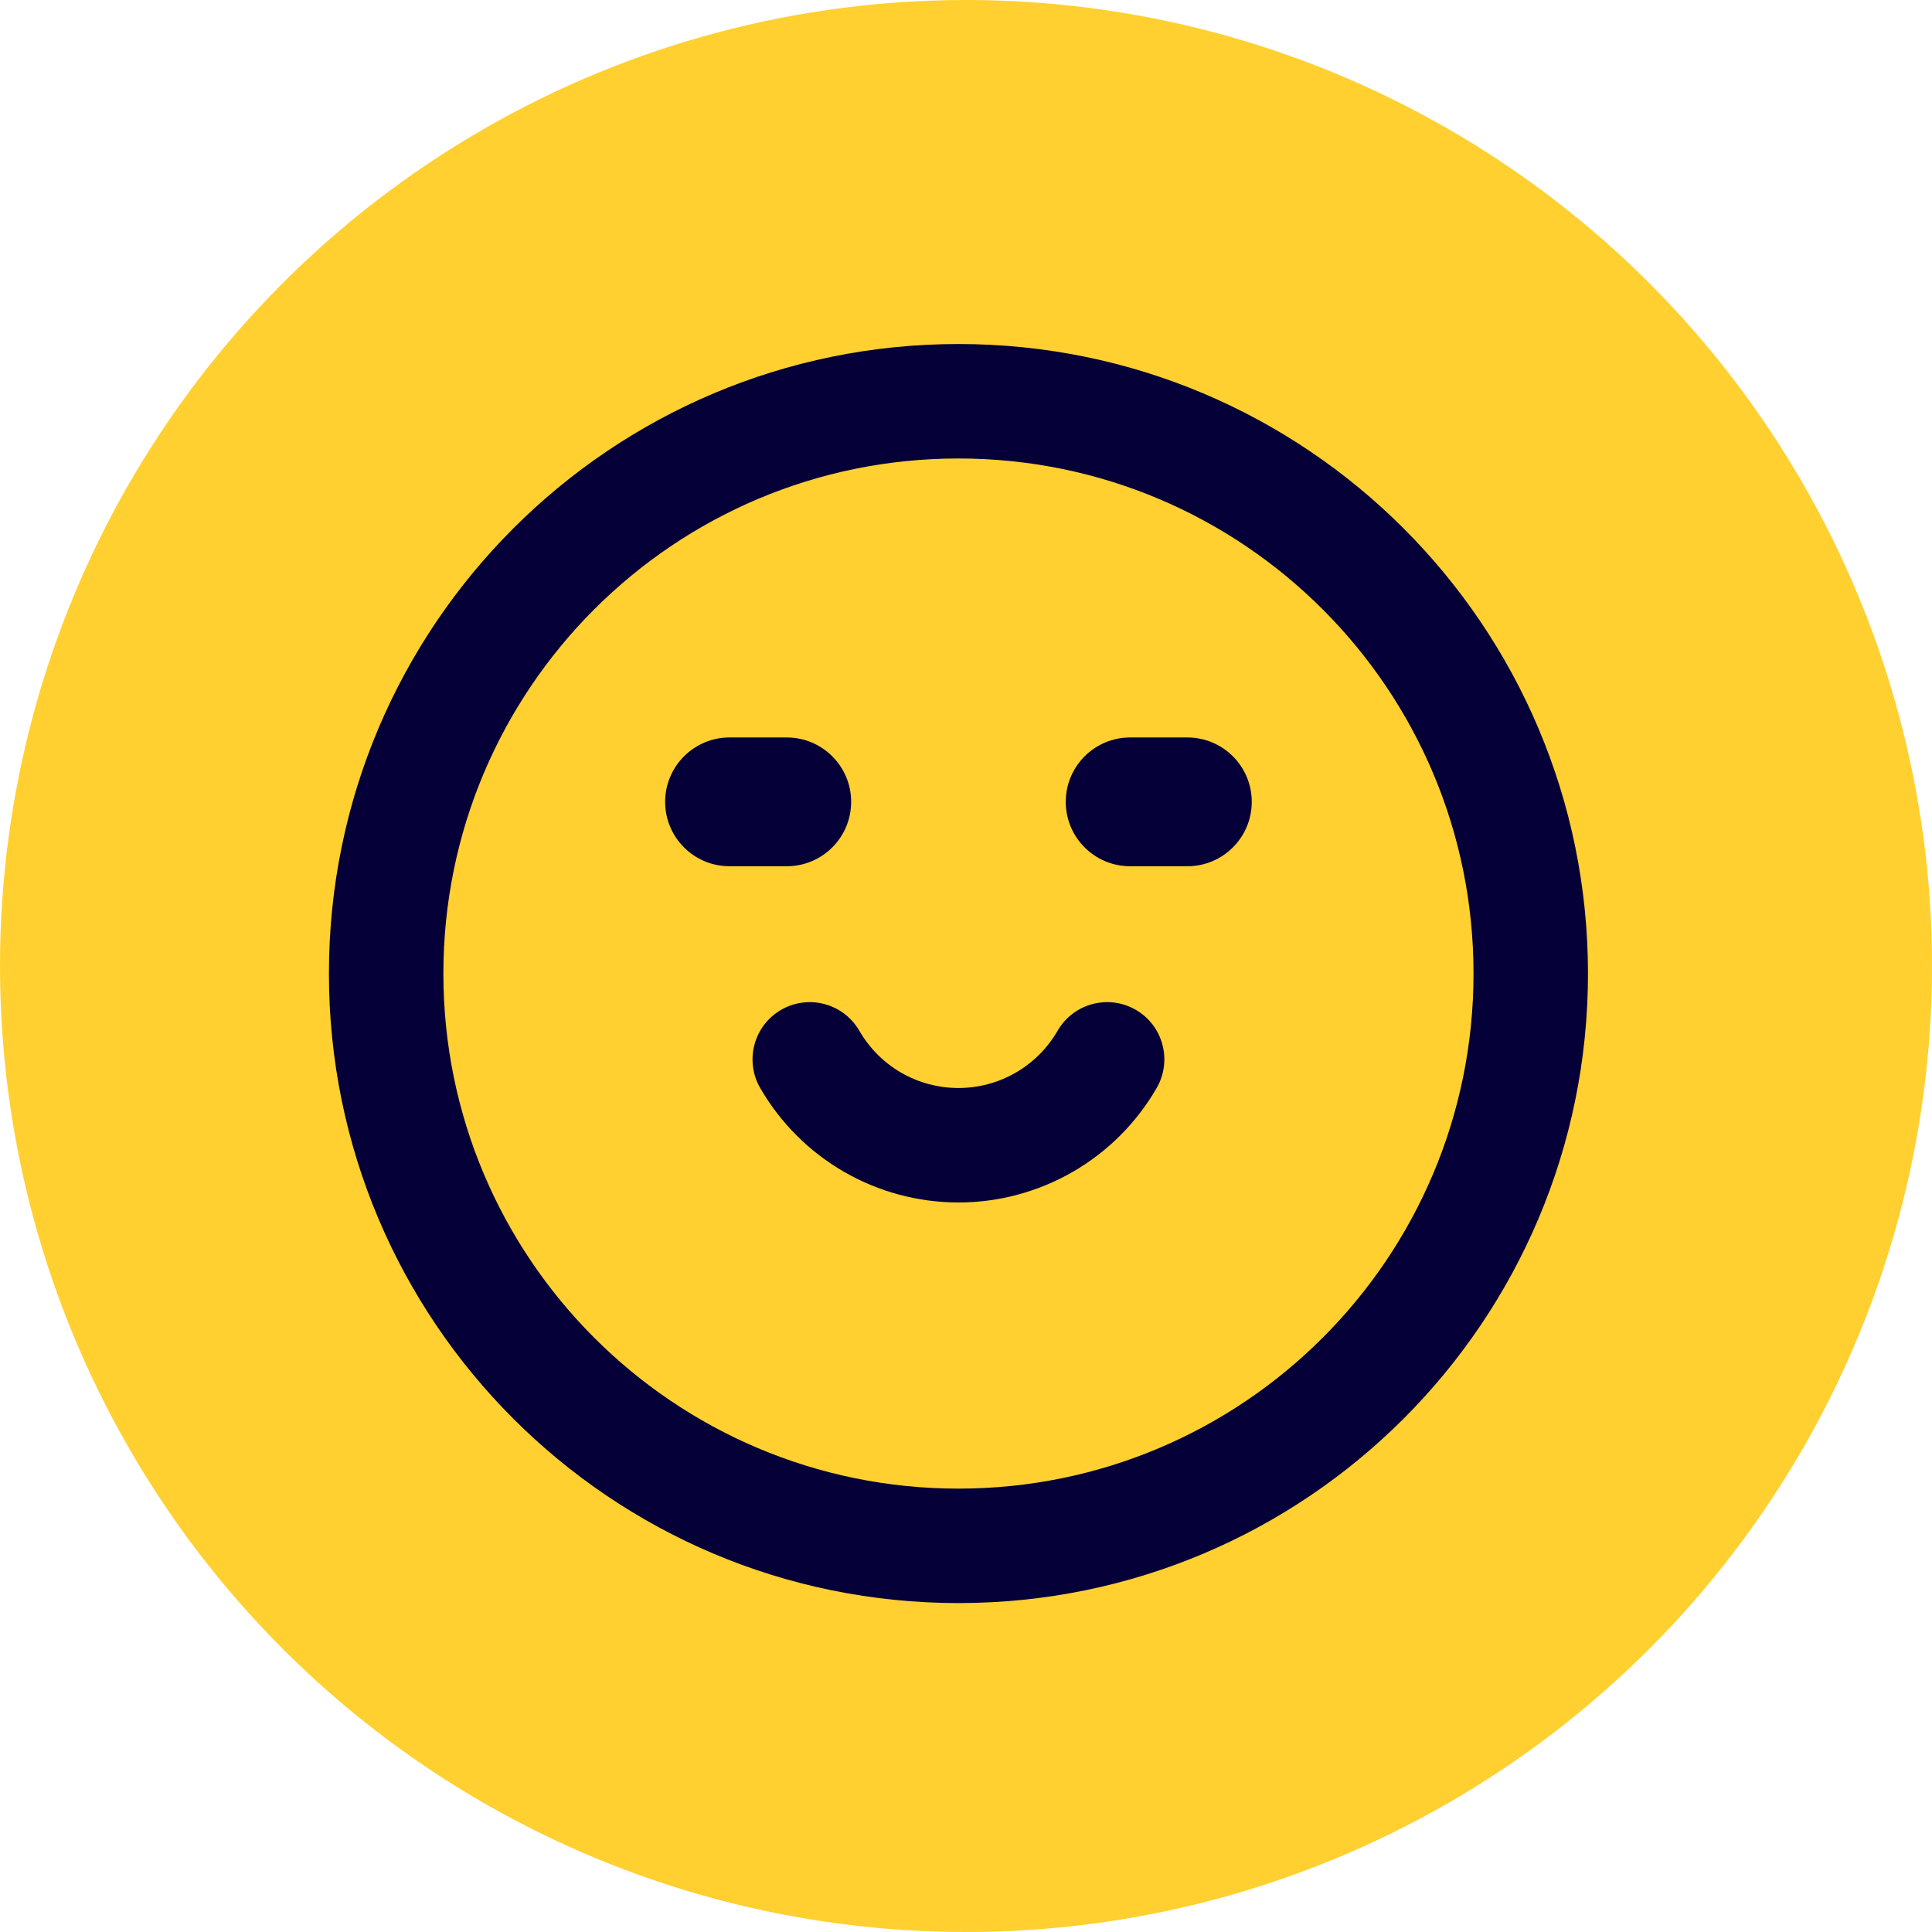
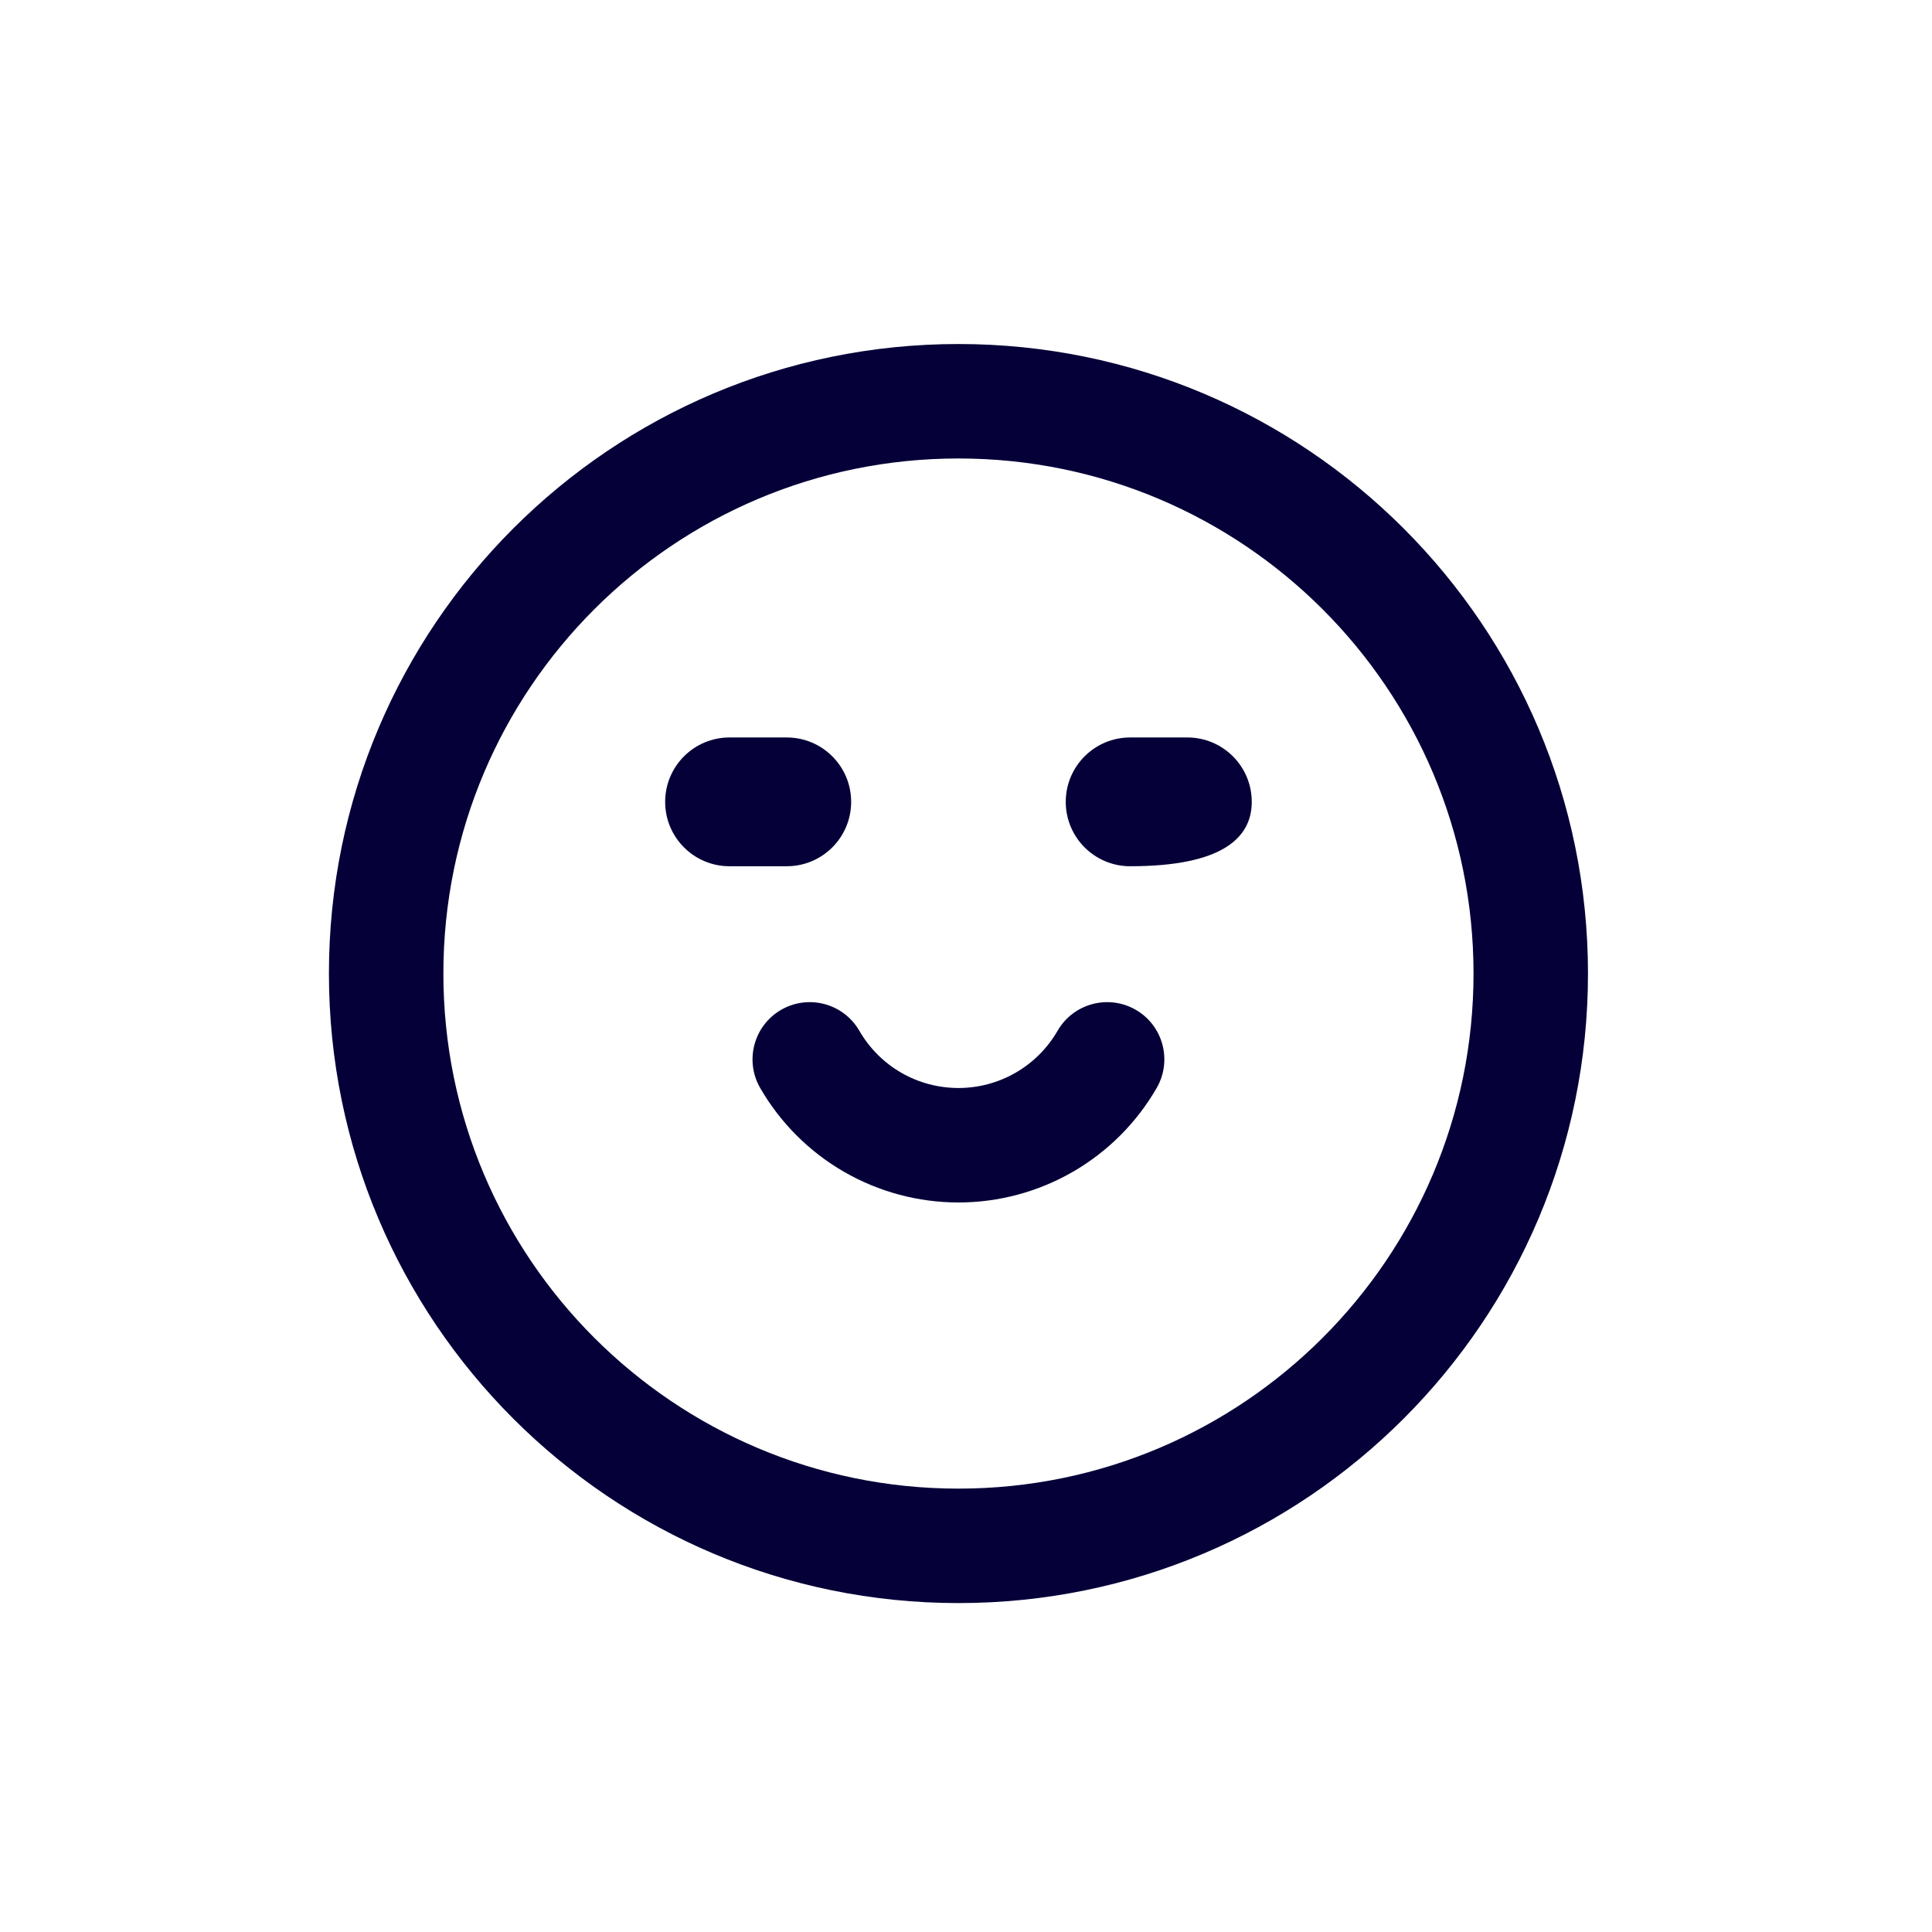
<svg xmlns="http://www.w3.org/2000/svg" width="100%" height="100%" viewBox="0 0 128 128" version="1.1" xml:space="preserve" style="fill-rule:evenodd;clip-rule:evenodd;stroke-linejoin:round;stroke-miterlimit:2;">
-   <circle cx="64" cy="64" r="64" style="fill:rgb(255,208,47);" />
  <path d="M97.625,64.5C97.625,45.653 82.347,30.375 63.5,30.375C44.653,30.375 29.375,45.653 29.375,64.5C29.375,83.347 44.653,98.625 63.5,98.625C82.347,98.625 97.625,83.347 97.625,64.5ZM105.208,64.5C105.208,87.535 86.535,106.208 63.5,106.208C40.465,106.208 21.792,87.535 21.792,64.5C21.792,41.465 40.465,22.792 63.5,22.792C86.535,22.792 105.208,41.465 105.208,64.5Z" style="fill:rgb(5,0,56);fill-rule:nonzero;" />
  <path d="M70.067,68.292C71.114,66.478 73.434,65.856 75.248,66.903C77.061,67.95 77.679,70.27 76.632,72.083C75.301,74.388 73.387,76.303 71.082,77.634C68.776,78.965 66.161,79.667 63.499,79.667C60.837,79.666 58.22,78.965 55.915,77.634C53.61,76.303 51.696,74.388 50.365,72.083C49.318,70.27 49.94,67.95 51.753,66.903C53.567,65.856 55.886,66.478 56.934,68.292C57.599,69.444 58.554,70.403 59.707,71.069C60.859,71.734 62.168,72.083 63.499,72.083C64.829,72.083 66.138,71.734 67.29,71.069C68.443,70.403 69.402,69.444 70.067,68.292Z" style="fill:rgb(5,0,56);fill-rule:nonzero;" />
  <path d="M52.125,48.859L48.333,48.859C45.977,48.859 44.068,50.769 44.068,53.125C44.068,55.481 45.977,57.391 48.333,57.391L52.125,57.391C54.481,57.391 56.391,55.481 56.391,53.125C56.391,50.769 54.481,48.859 52.125,48.859Z" style="fill:rgb(5,0,56);fill-rule:nonzero;" />
-   <path d="M78.667,48.859L74.875,48.859C72.519,48.859 70.609,50.769 70.609,53.125C70.609,55.481 72.519,57.391 74.875,57.391L78.667,57.391C81.022,57.391 82.932,55.481 82.932,53.125C82.932,50.769 81.022,48.859 78.667,48.859Z" style="fill:rgb(5,0,56);fill-rule:nonzero;" />
+   <path d="M78.667,48.859L74.875,48.859C72.519,48.859 70.609,50.769 70.609,53.125C70.609,55.481 72.519,57.391 74.875,57.391C81.022,57.391 82.932,55.481 82.932,53.125C82.932,50.769 81.022,48.859 78.667,48.859Z" style="fill:rgb(5,0,56);fill-rule:nonzero;" />
</svg>